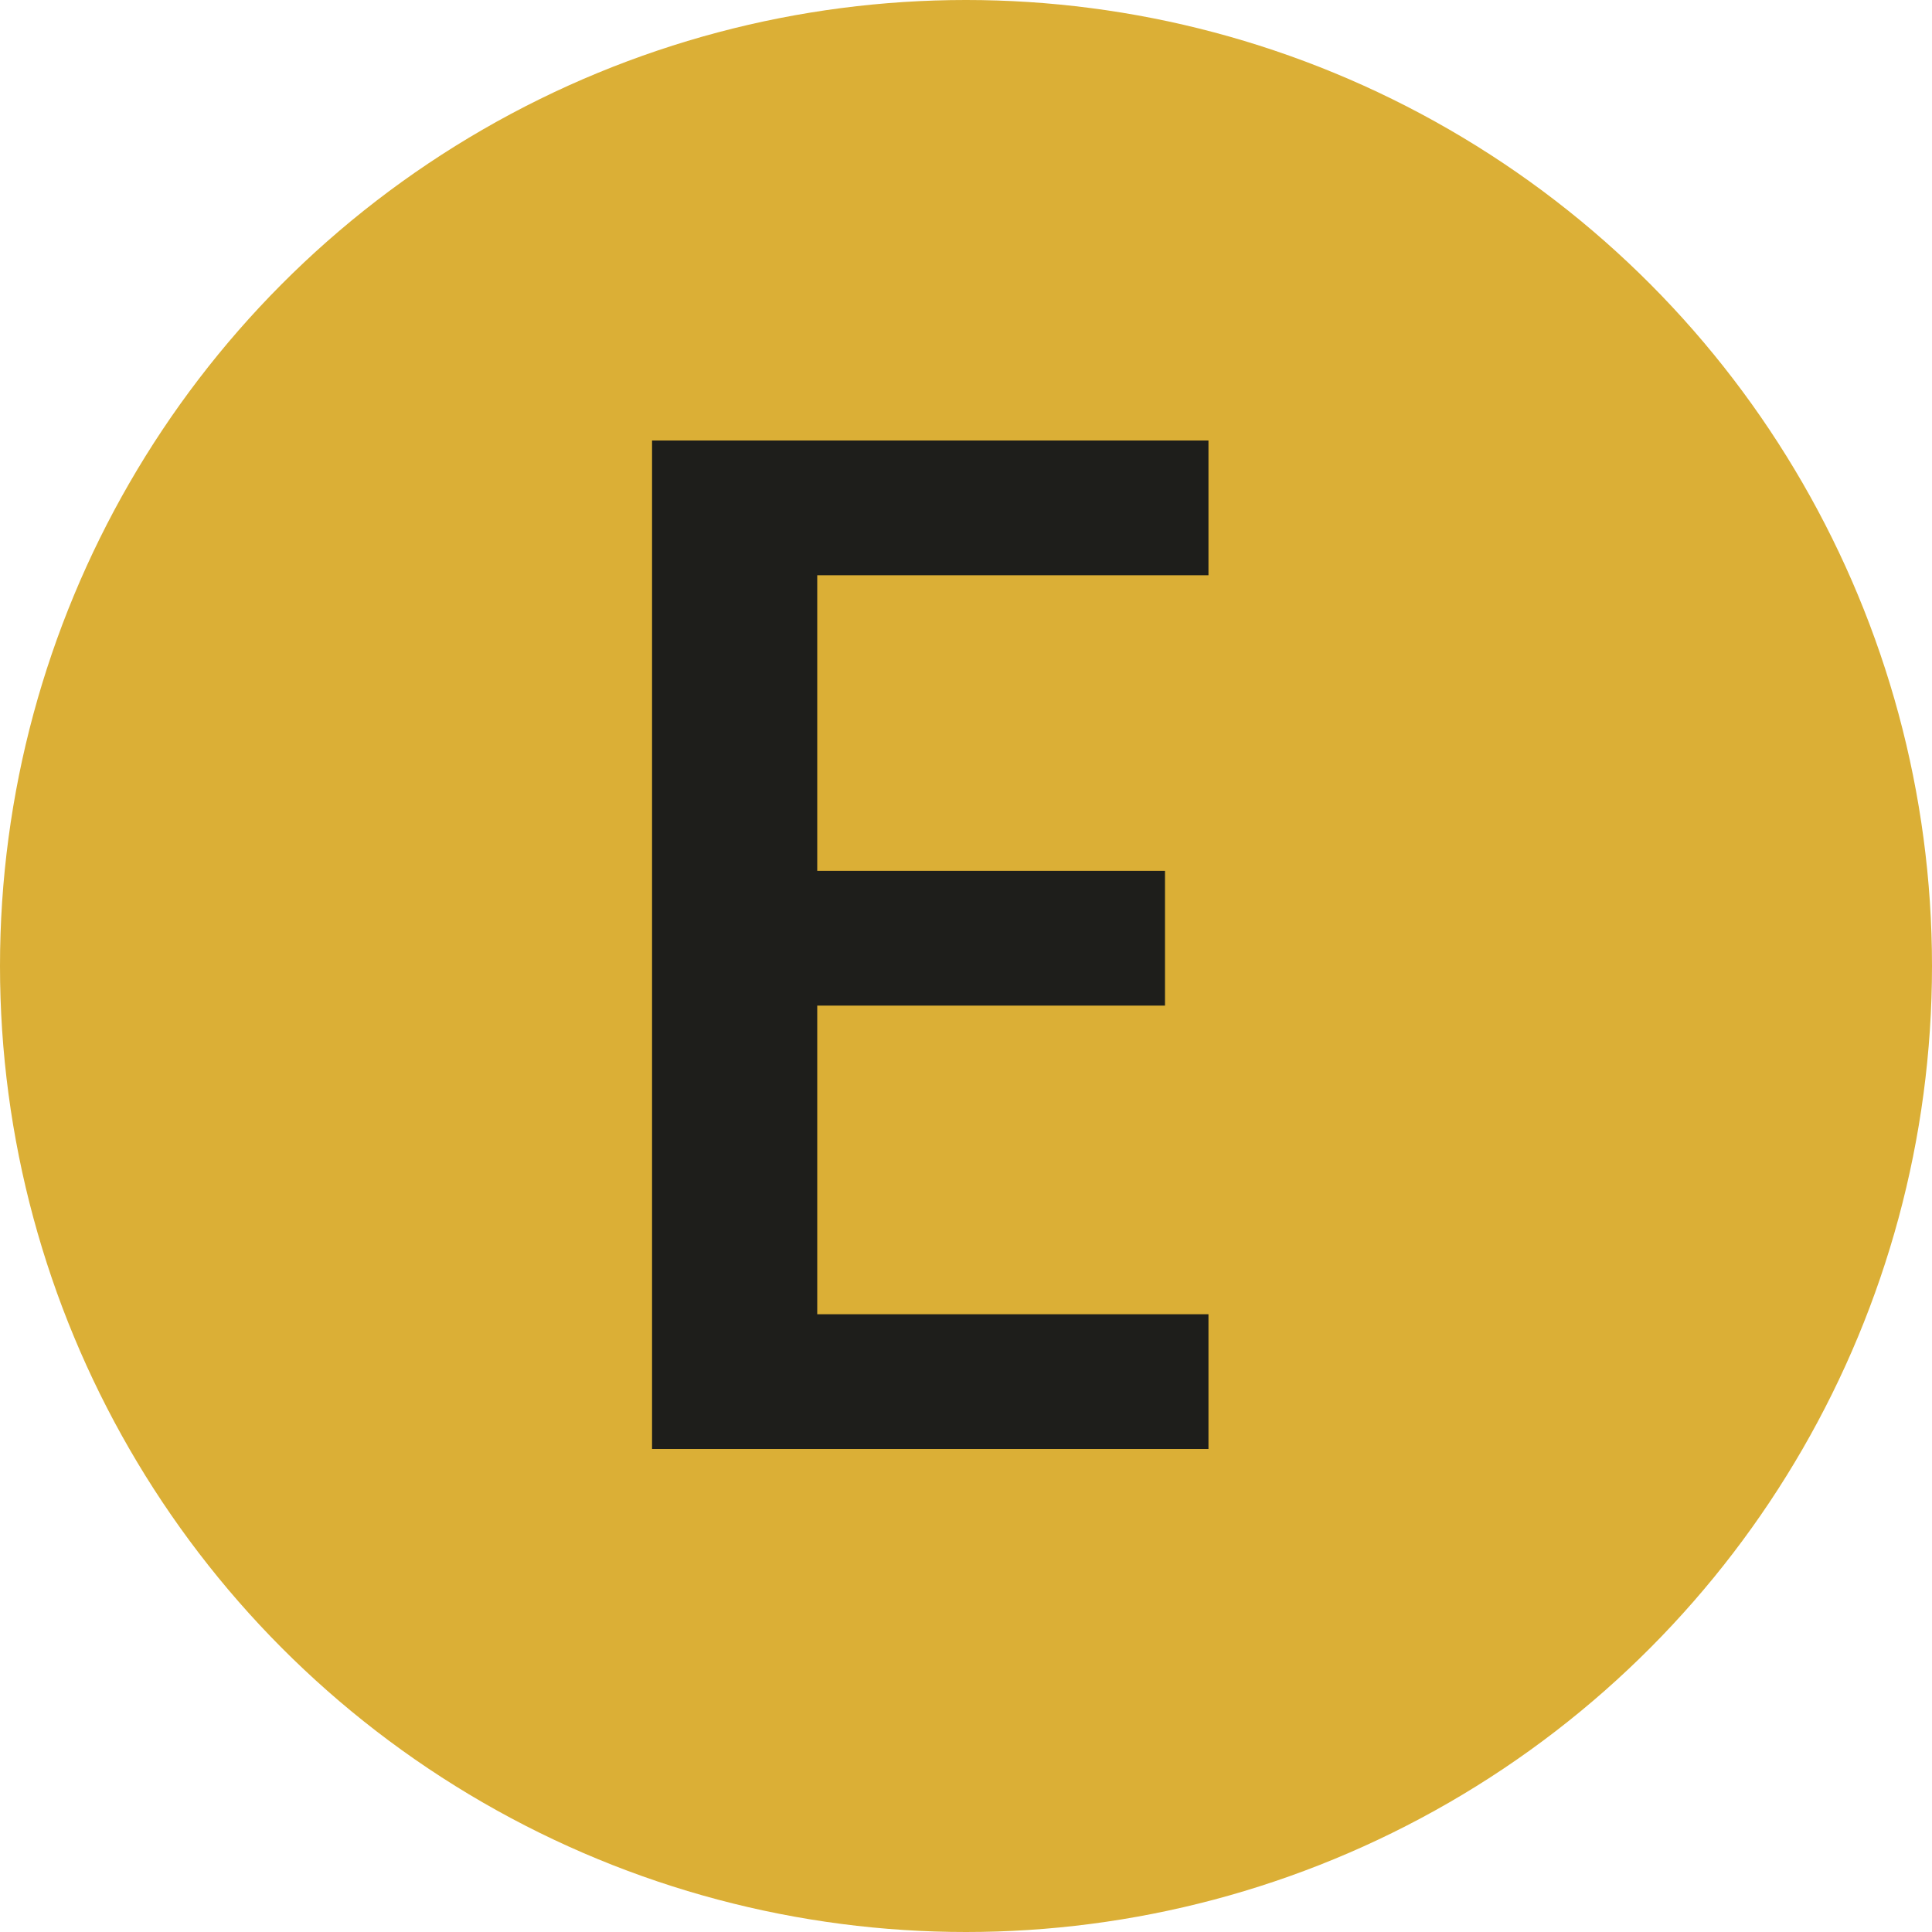
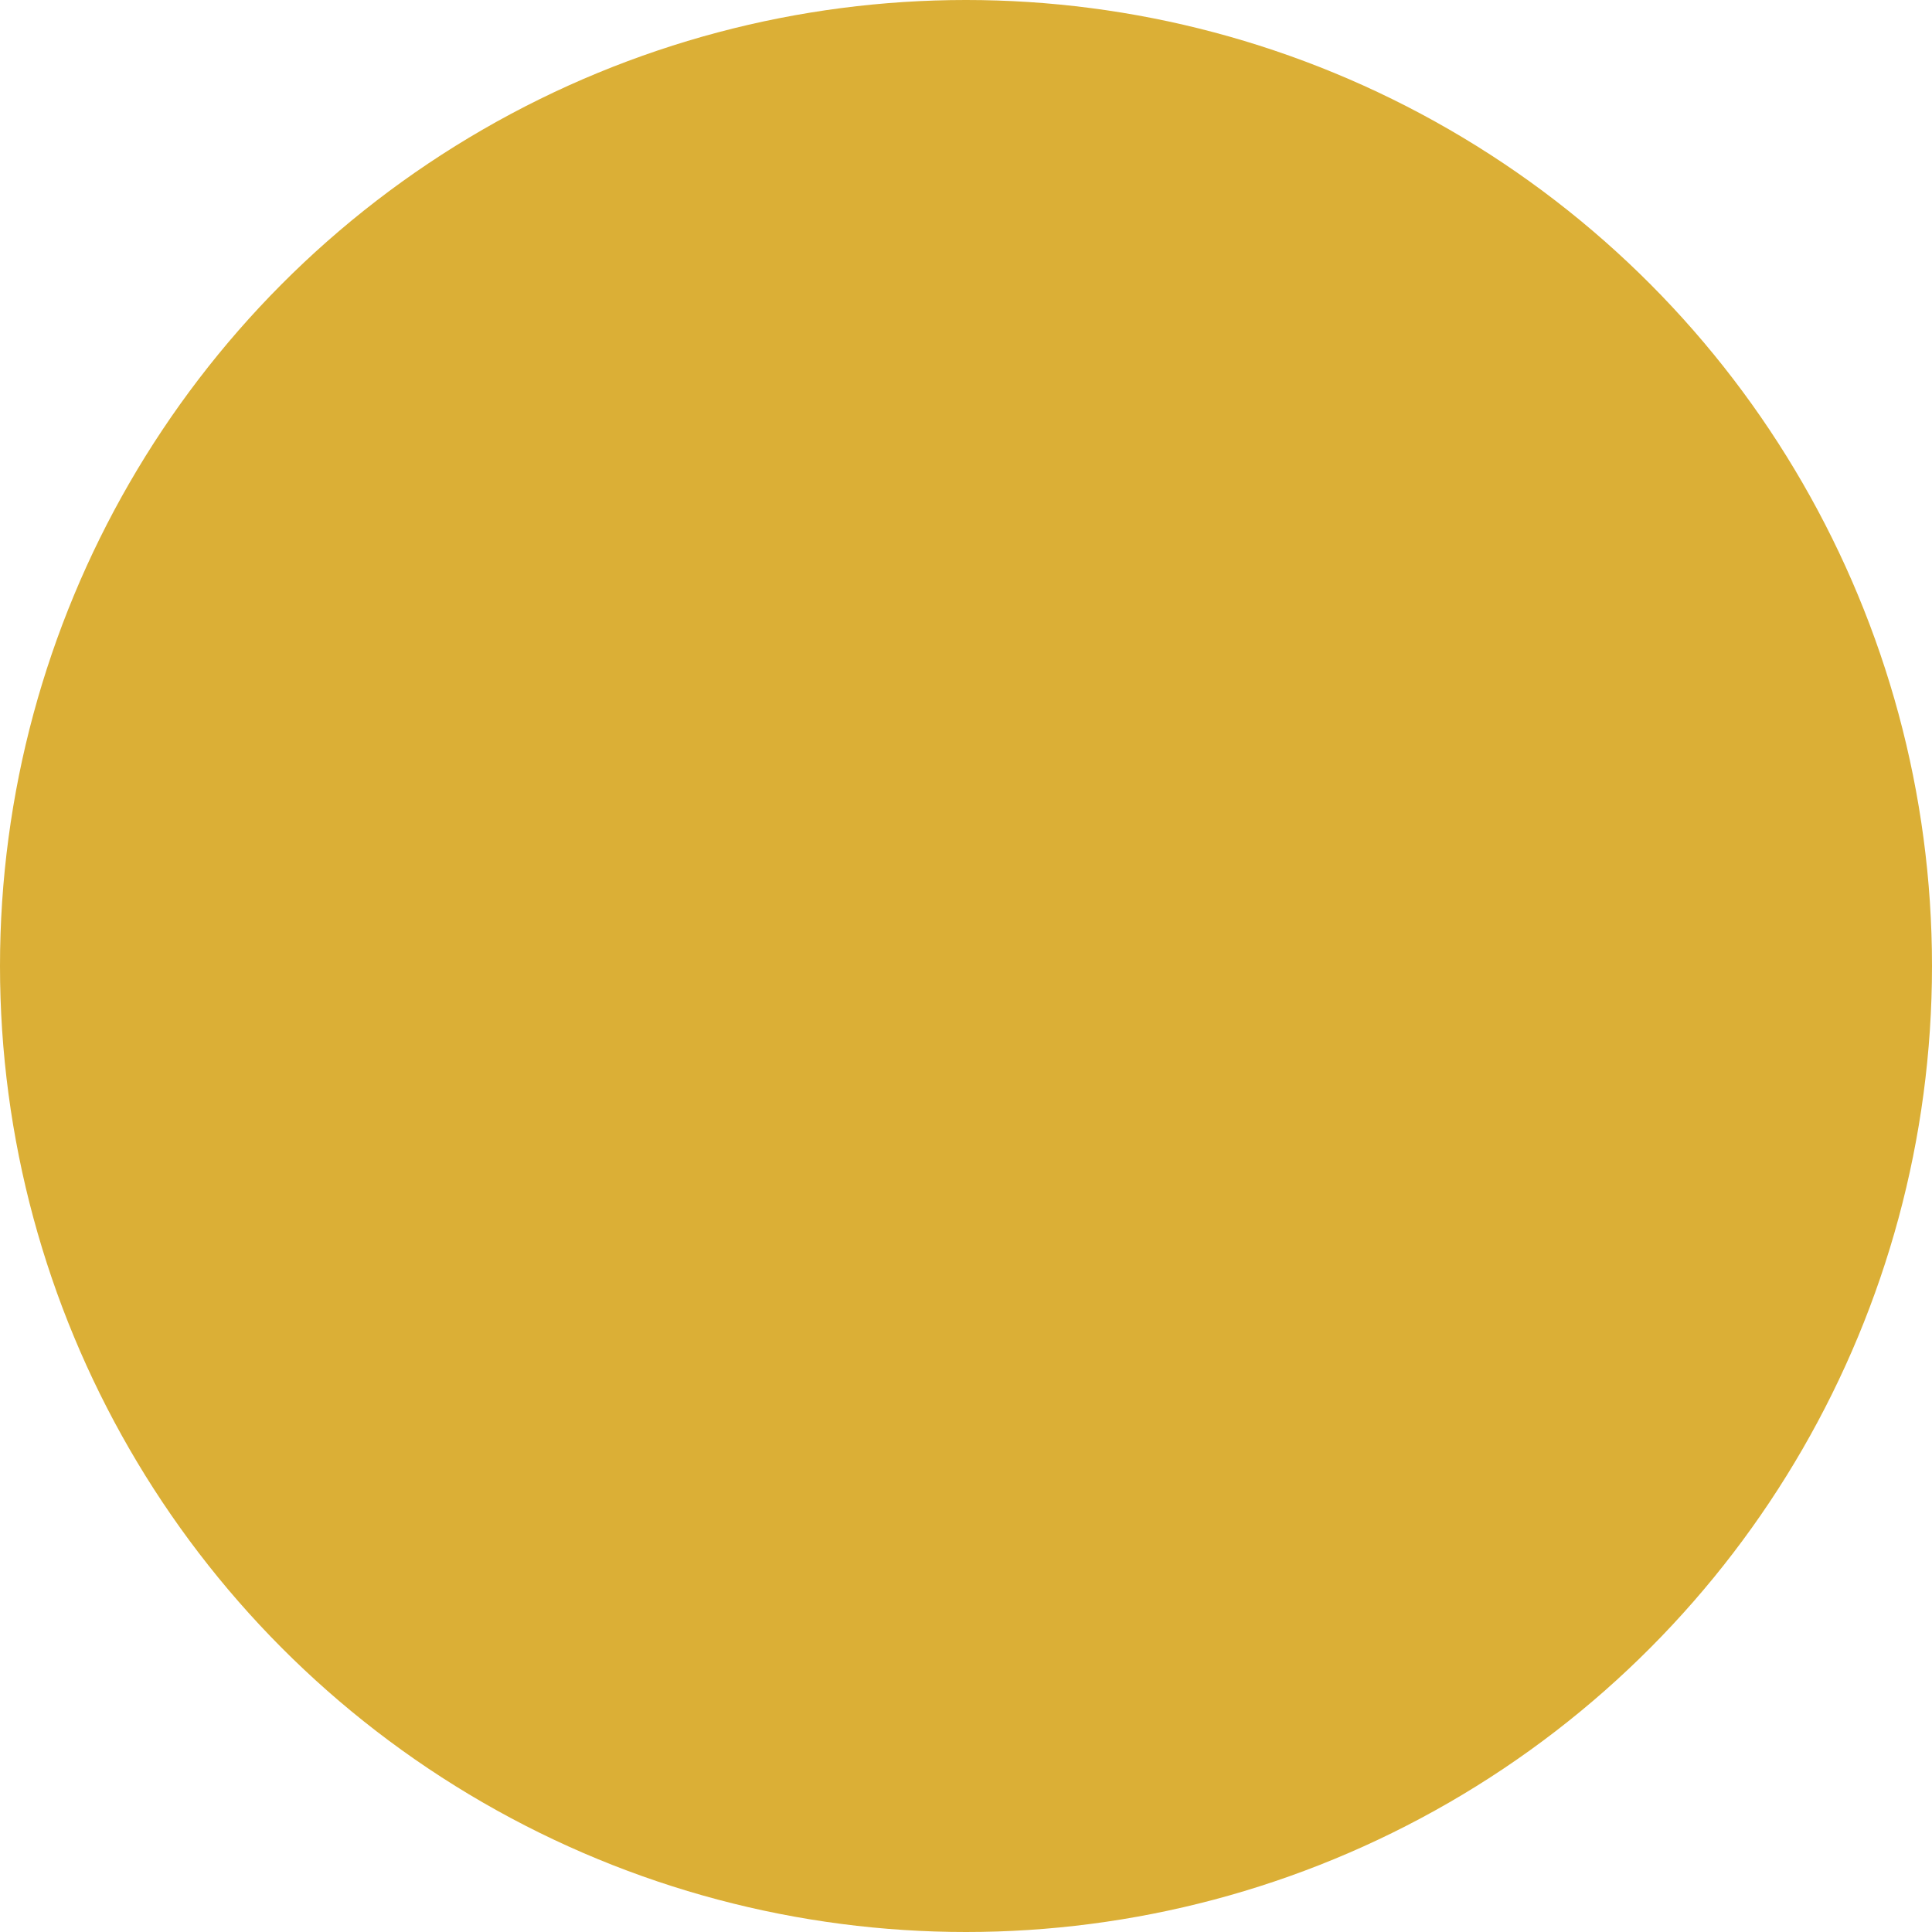
<svg xmlns="http://www.w3.org/2000/svg" width="32" height="32" viewBox="0 0 32 32" fill="none">
  <circle cx="16" cy="16" r="16" fill="#DBAF36" />
-   <path d="M13.536 9.528V14.424H19.296V16.656H13.536V21.768H20.016V24H10.8V7.296H20.016V9.528H13.536Z" fill="#1E1E1B" />
</svg>